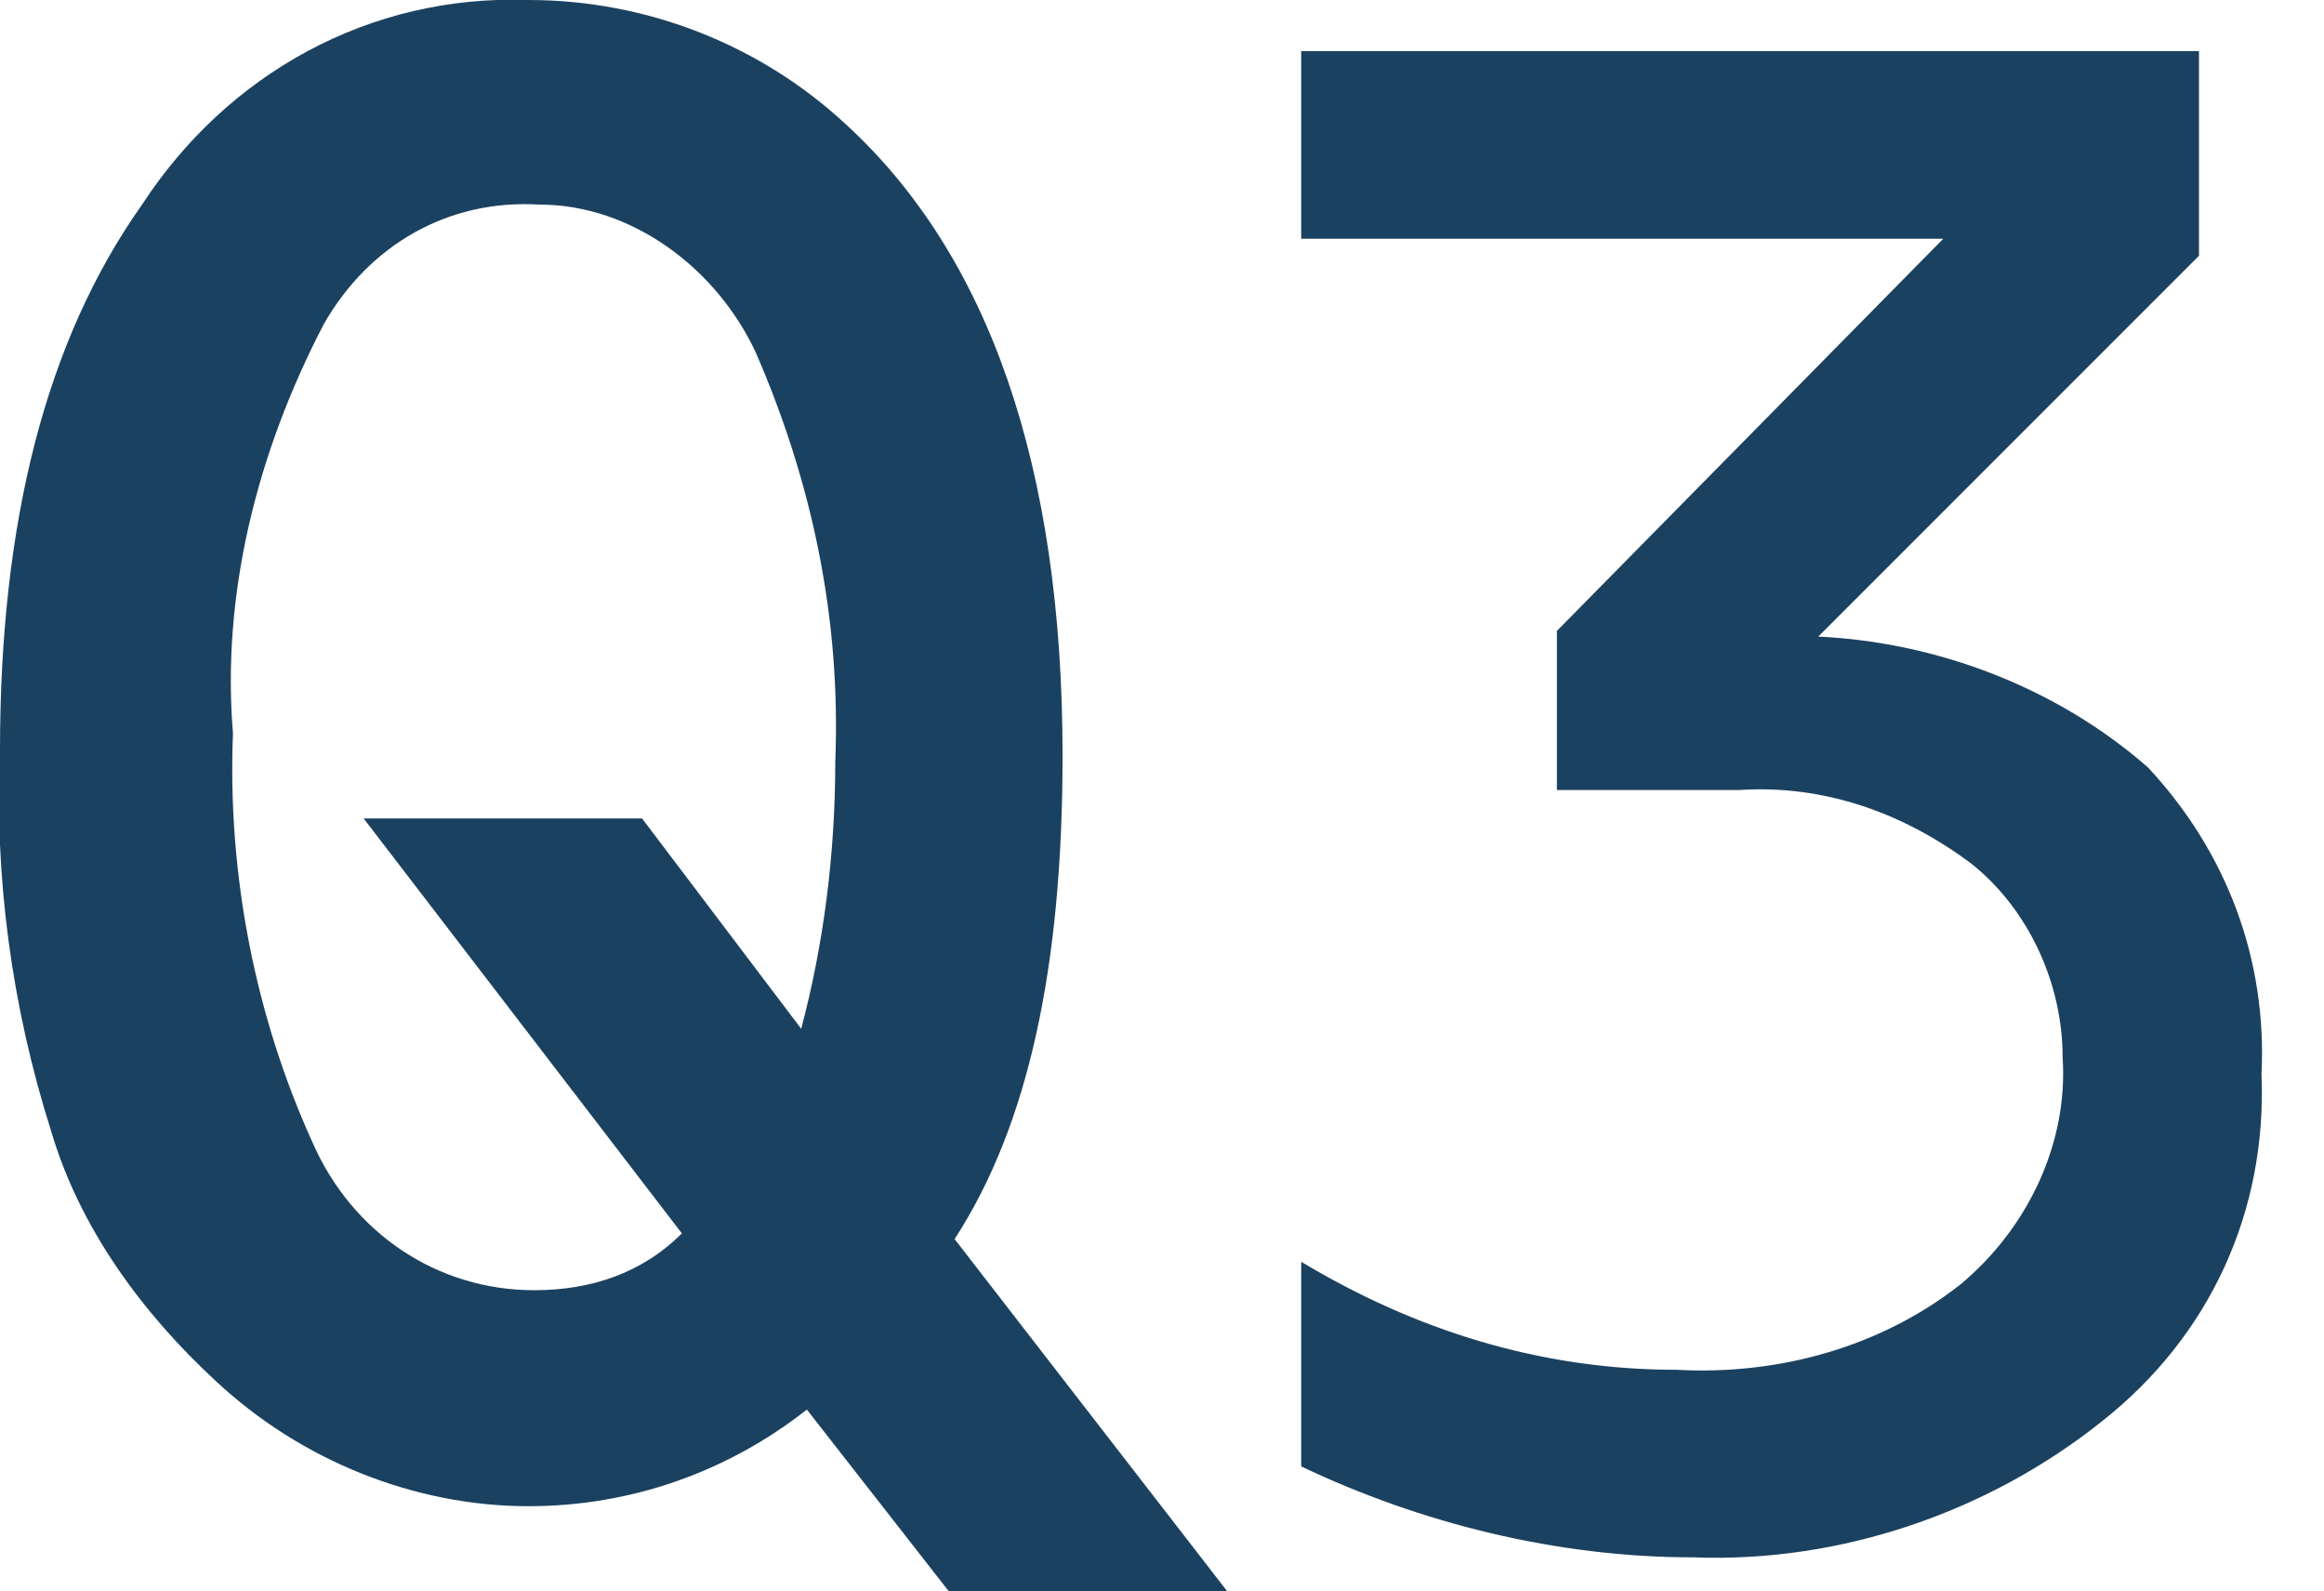
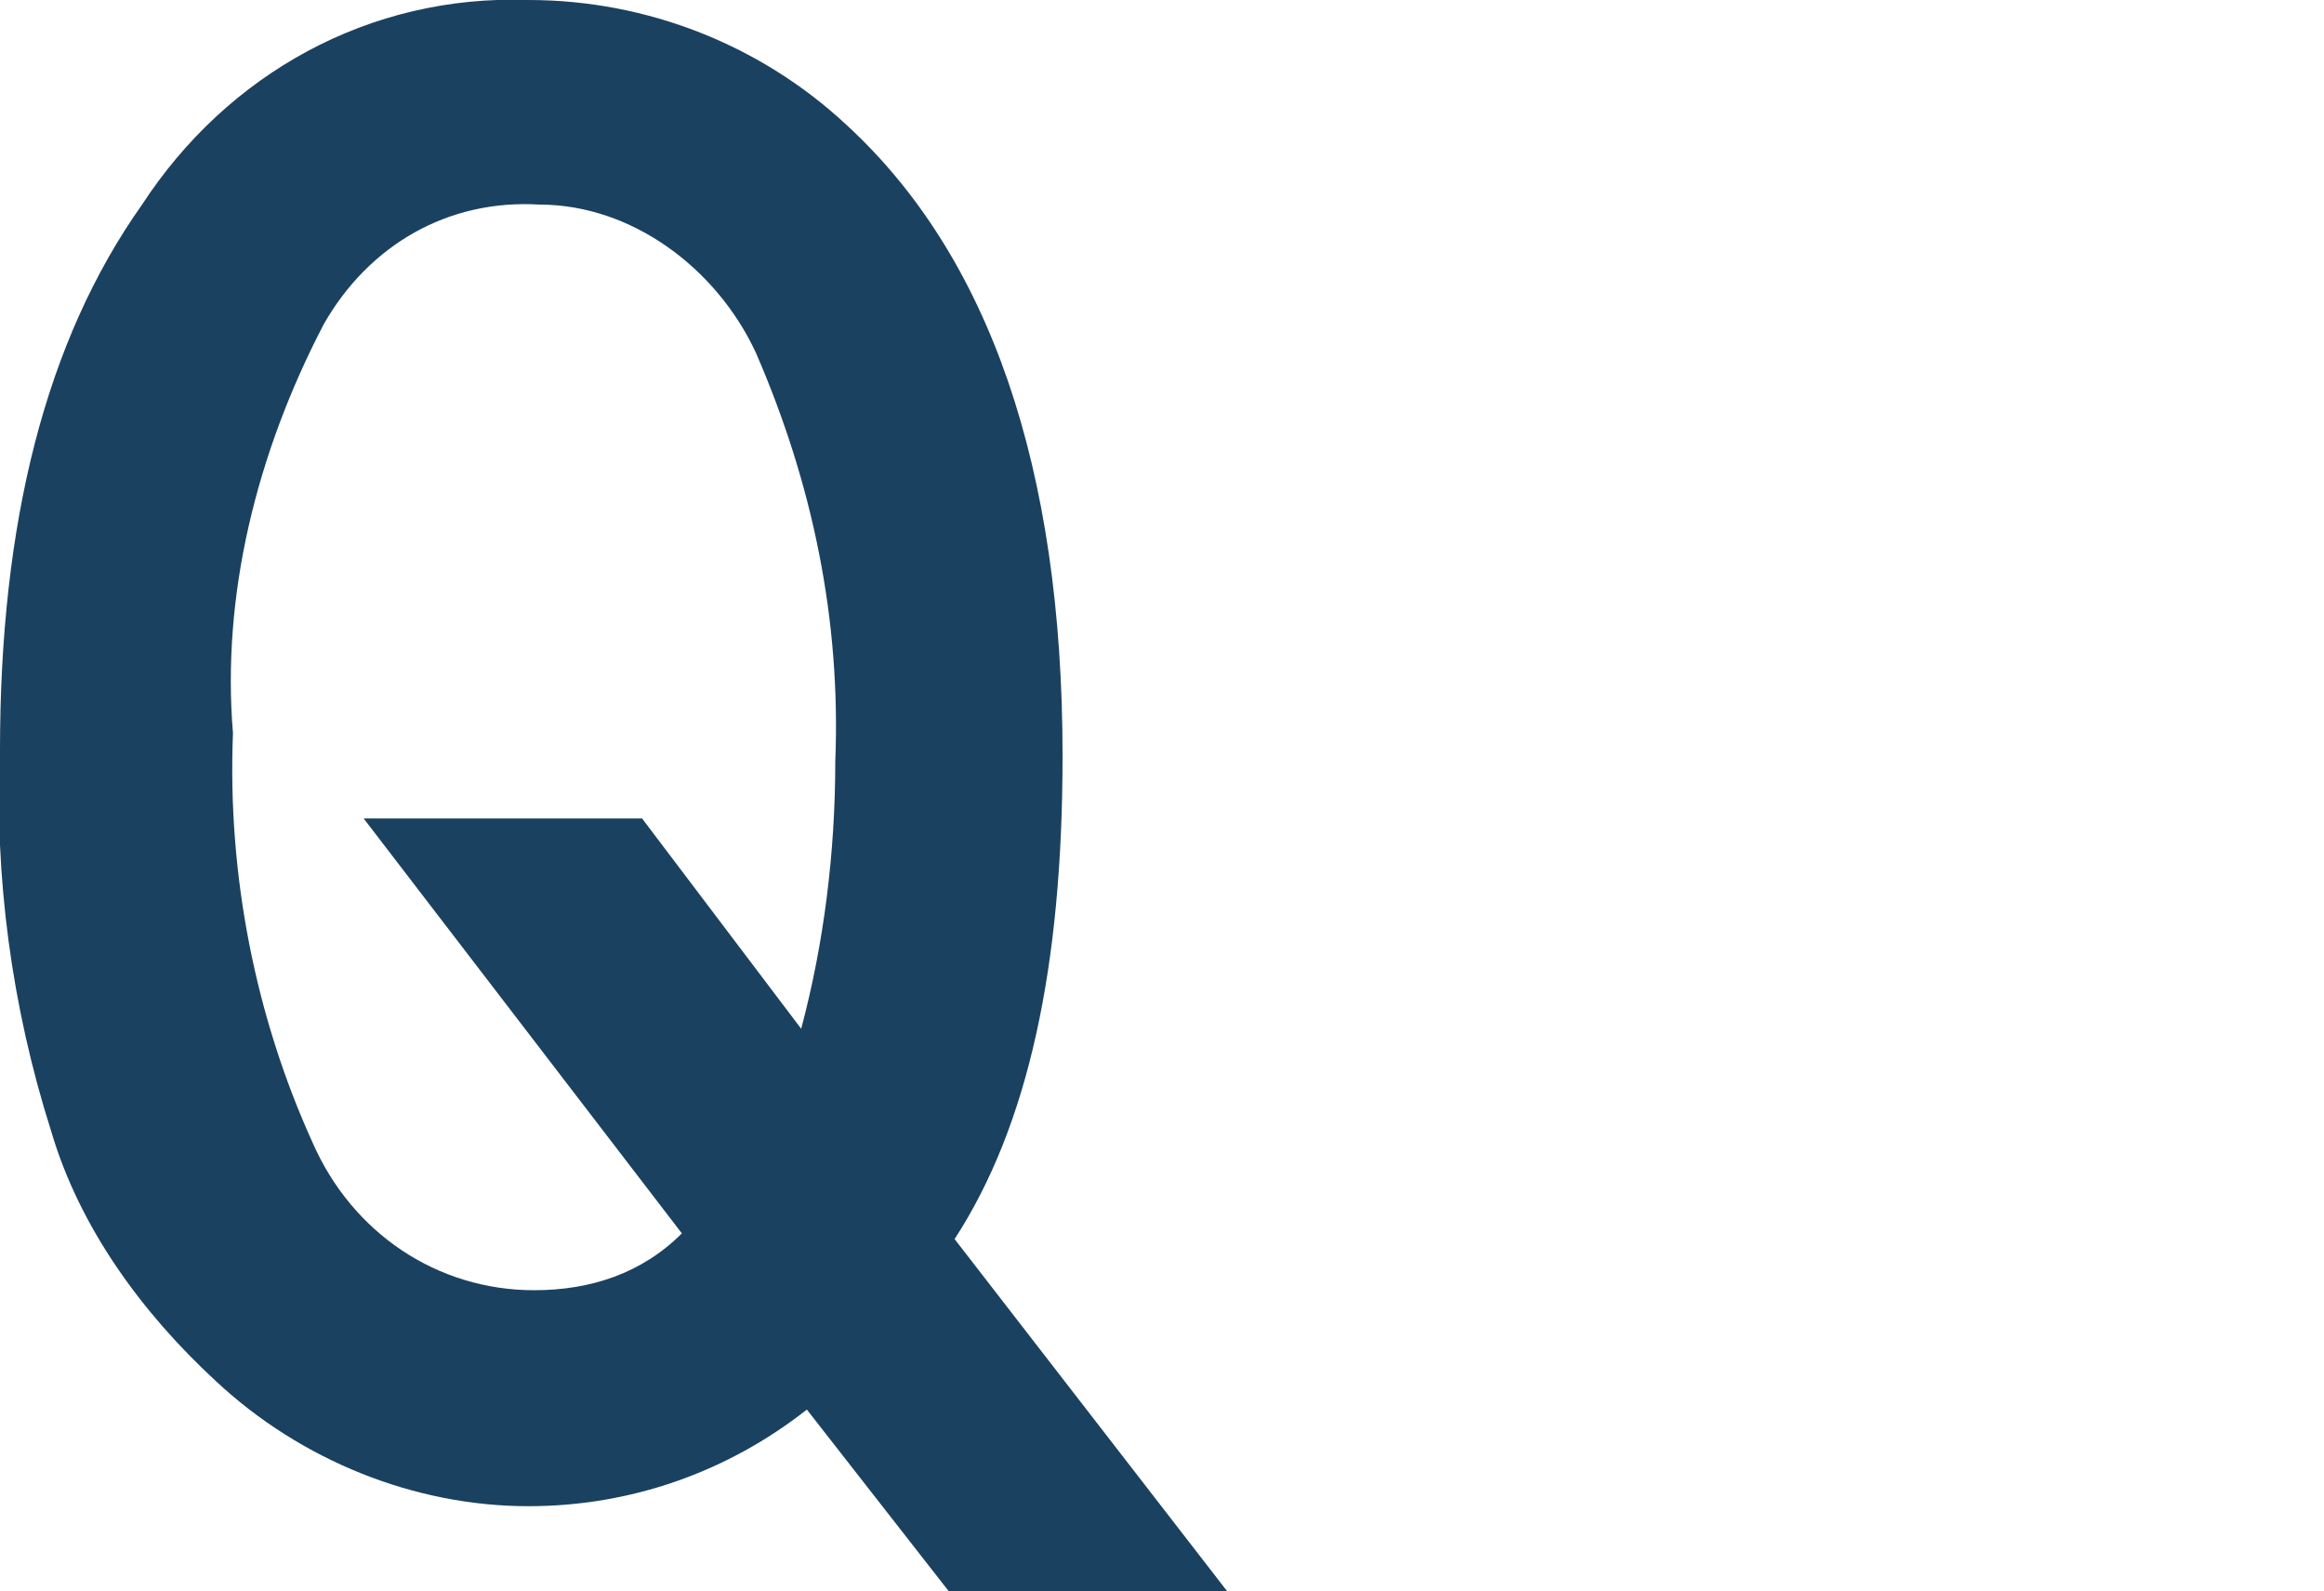
<svg xmlns="http://www.w3.org/2000/svg" version="1.1" id="レイヤー_1" x="0px" y="0px" viewBox="0 0 40.9 28" style="enable-background:new 0 0 40.9 28;" xml:space="preserve">
  <style type="text/css">
	.st0{fill:#1B4160;}
</style>
  <g id="レイヤー_2_00000096740504335962873760000005570173609817978284_">
    <g id="レイヤー_1-2">
      <g>
        <path class="st0" d="M16.8,21.8l4.8,6.2h-4.9l-2.5-3.2c-1.4,1.1-3.1,1.7-4.9,1.7c-2,0-4-0.8-5.5-2.2c-1.3-1.2-2.4-2.7-2.9-4.4     c-0.7-2.2-1-4.5-0.9-6.7c0-4,0.8-7.2,2.5-9.6C4,1.3,6.5-0.1,9.3,0c2.1,0,4.1,0.8,5.6,2.2c2.5,2.3,3.8,6,3.8,11.1     C18.7,17,18.1,19.8,16.8,21.8z M14.1,18.1c0.4-1.5,0.6-3.1,0.6-4.7c0.1-2.5-0.4-4.9-1.4-7.2c-0.7-1.5-2.2-2.6-3.8-2.6     c-1.6-0.1-3,0.7-3.8,2.1C4.5,8,3.9,10.5,4.1,12.9c-0.1,2.5,0.4,5,1.4,7.2c0.7,1.6,2.2,2.6,3.9,2.6c1,0,1.9-0.3,2.6-1l-5.6-7.3     h4.9L14.1,18.1z" />
      </g>
      <g>
-         <path class="st0" d="M34.2,4.2H22.9V0.9h15.8v3.6l-6.7,6.7c2.1,0.1,4.2,0.9,5.8,2.3c1.4,1.5,2.1,3.4,2,5.4     c0.1,2.4-0.9,4.6-2.8,6.1c-2,1.6-4.6,2.5-7.2,2.4c-2.4,0-4.8-0.6-6.9-1.6v-3.6c2,1.2,4.2,1.9,6.6,1.9c1.8,0.1,3.6-0.4,5-1.5     c1.2-1,1.9-2.5,1.8-4c0-1.3-0.6-2.6-1.6-3.4c-1.2-0.9-2.6-1.4-4.1-1.3h-3.2v-2.8L34.2,4.2z" />
-       </g>
+         </g>
    </g>
  </g>
</svg>